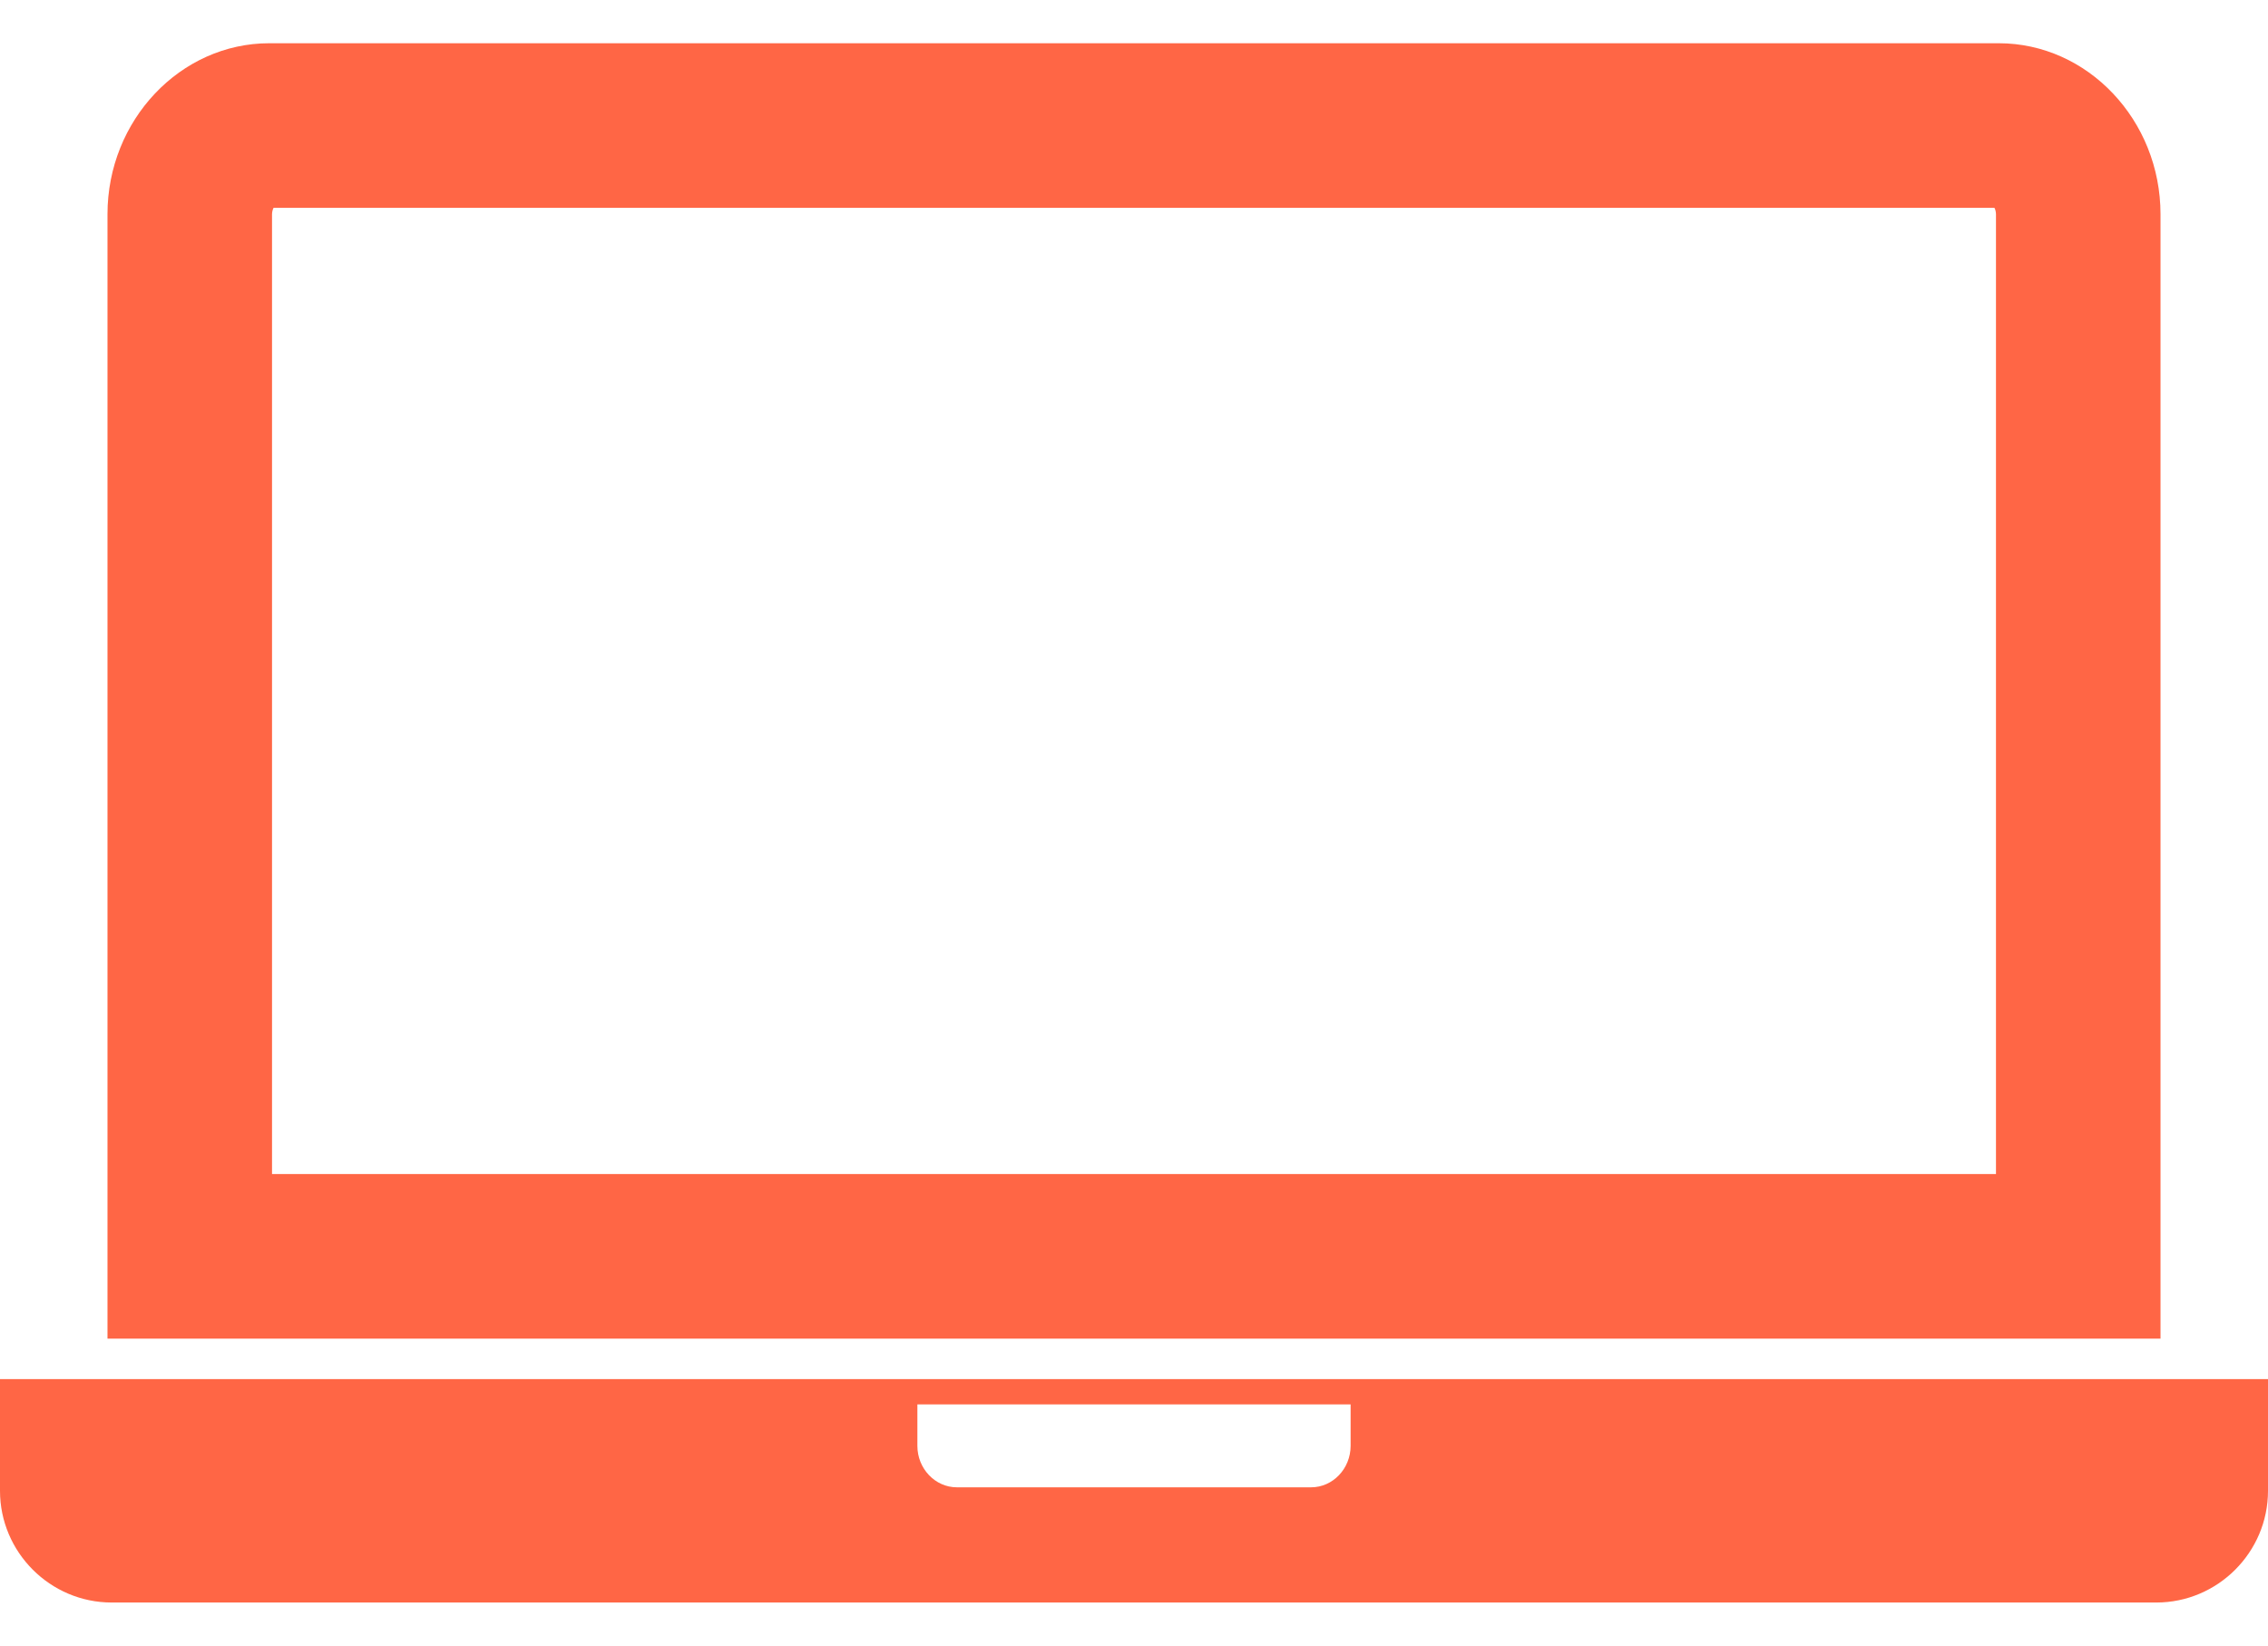
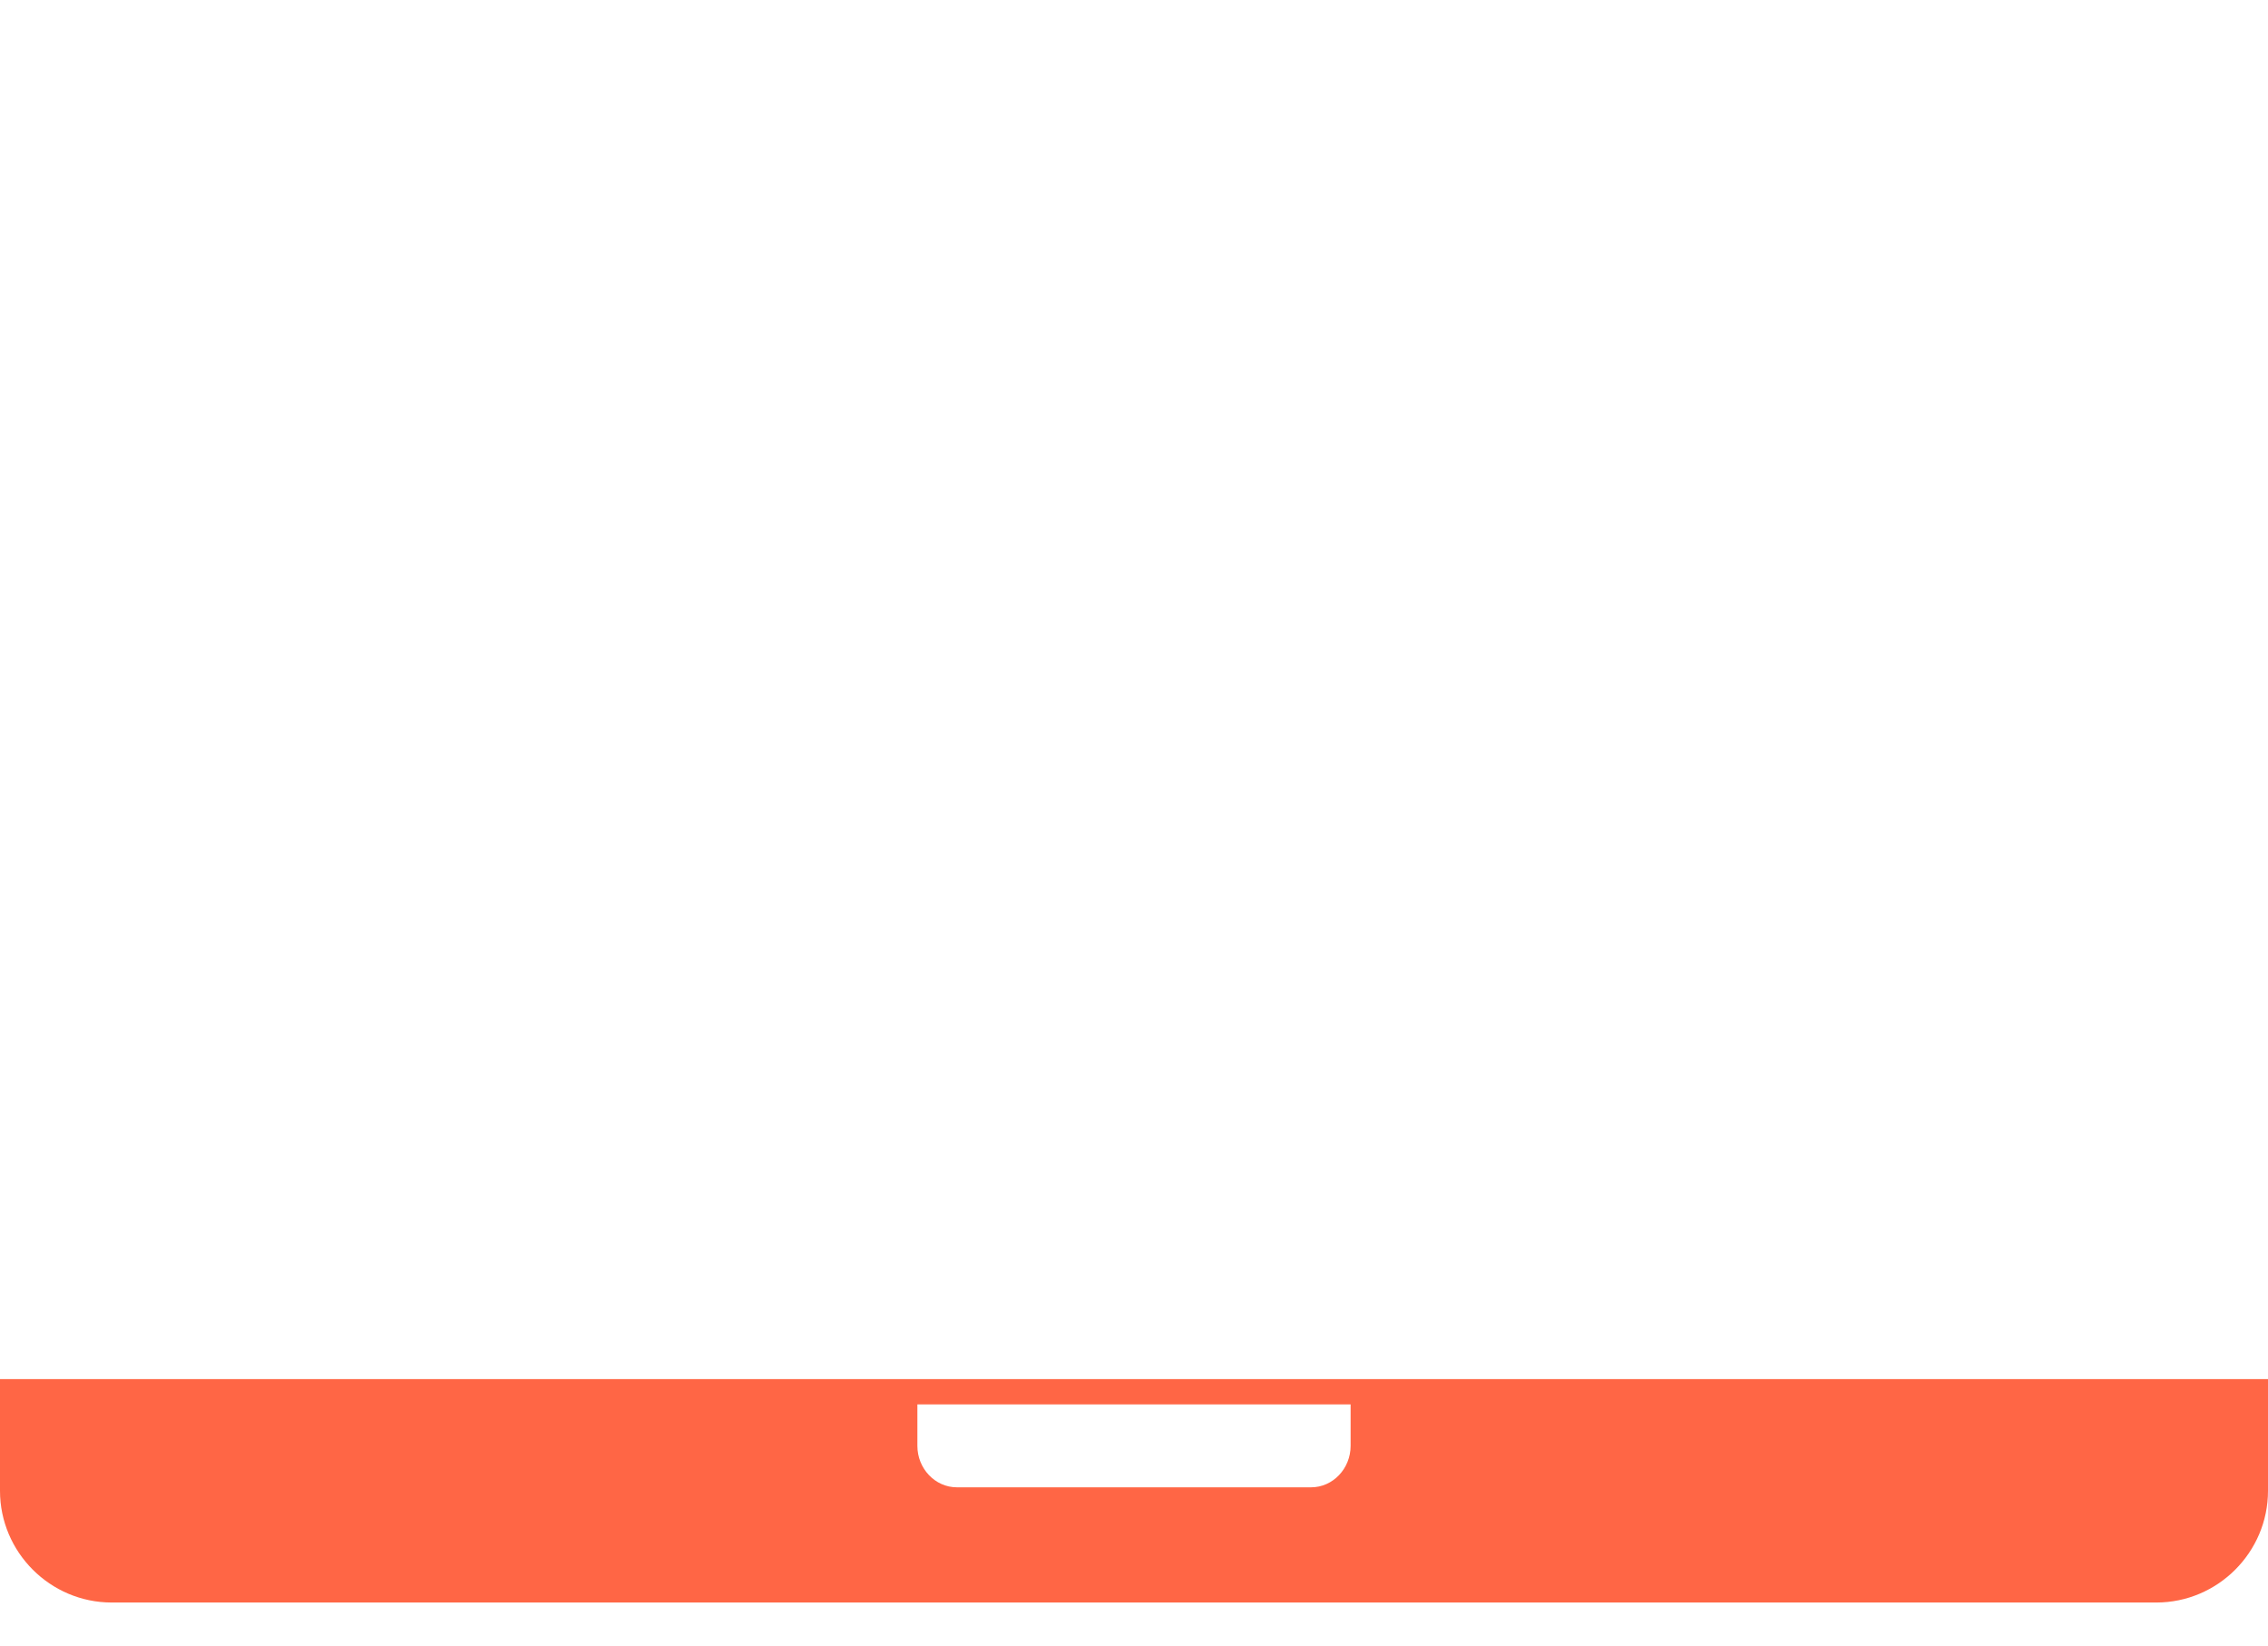
<svg xmlns="http://www.w3.org/2000/svg" width="51" height="37" viewBox="0 0 51 37" fill="none">
-   <path fill-rule="evenodd" clip-rule="evenodd" d="M48.583 30.095V4.817C48.583 2.702 46.946 0.972 44.944 0.972H6.056C4.055 0.972 2.417 2.702 2.417 4.817V30.095H48.583ZM44.883 26.395V4.817C44.883 4.777 44.873 4.714 44.848 4.672H6.152C6.128 4.714 6.117 4.777 6.117 4.817V26.395H44.883Z" fill="#FF6645" />
  <path fill-rule="evenodd" clip-rule="evenodd" d="M2.511 36.028H48.489C49.87 36.028 51 34.898 51 33.517V31.005H0V33.517C0 34.898 1.13 36.028 2.511 36.028ZM30.371 31.574H20.629V32.506C20.629 33.018 21.028 33.438 21.517 33.438H29.483C29.972 33.438 30.371 33.018 30.371 32.506V31.574Z" fill="#FF6645" />
</svg>